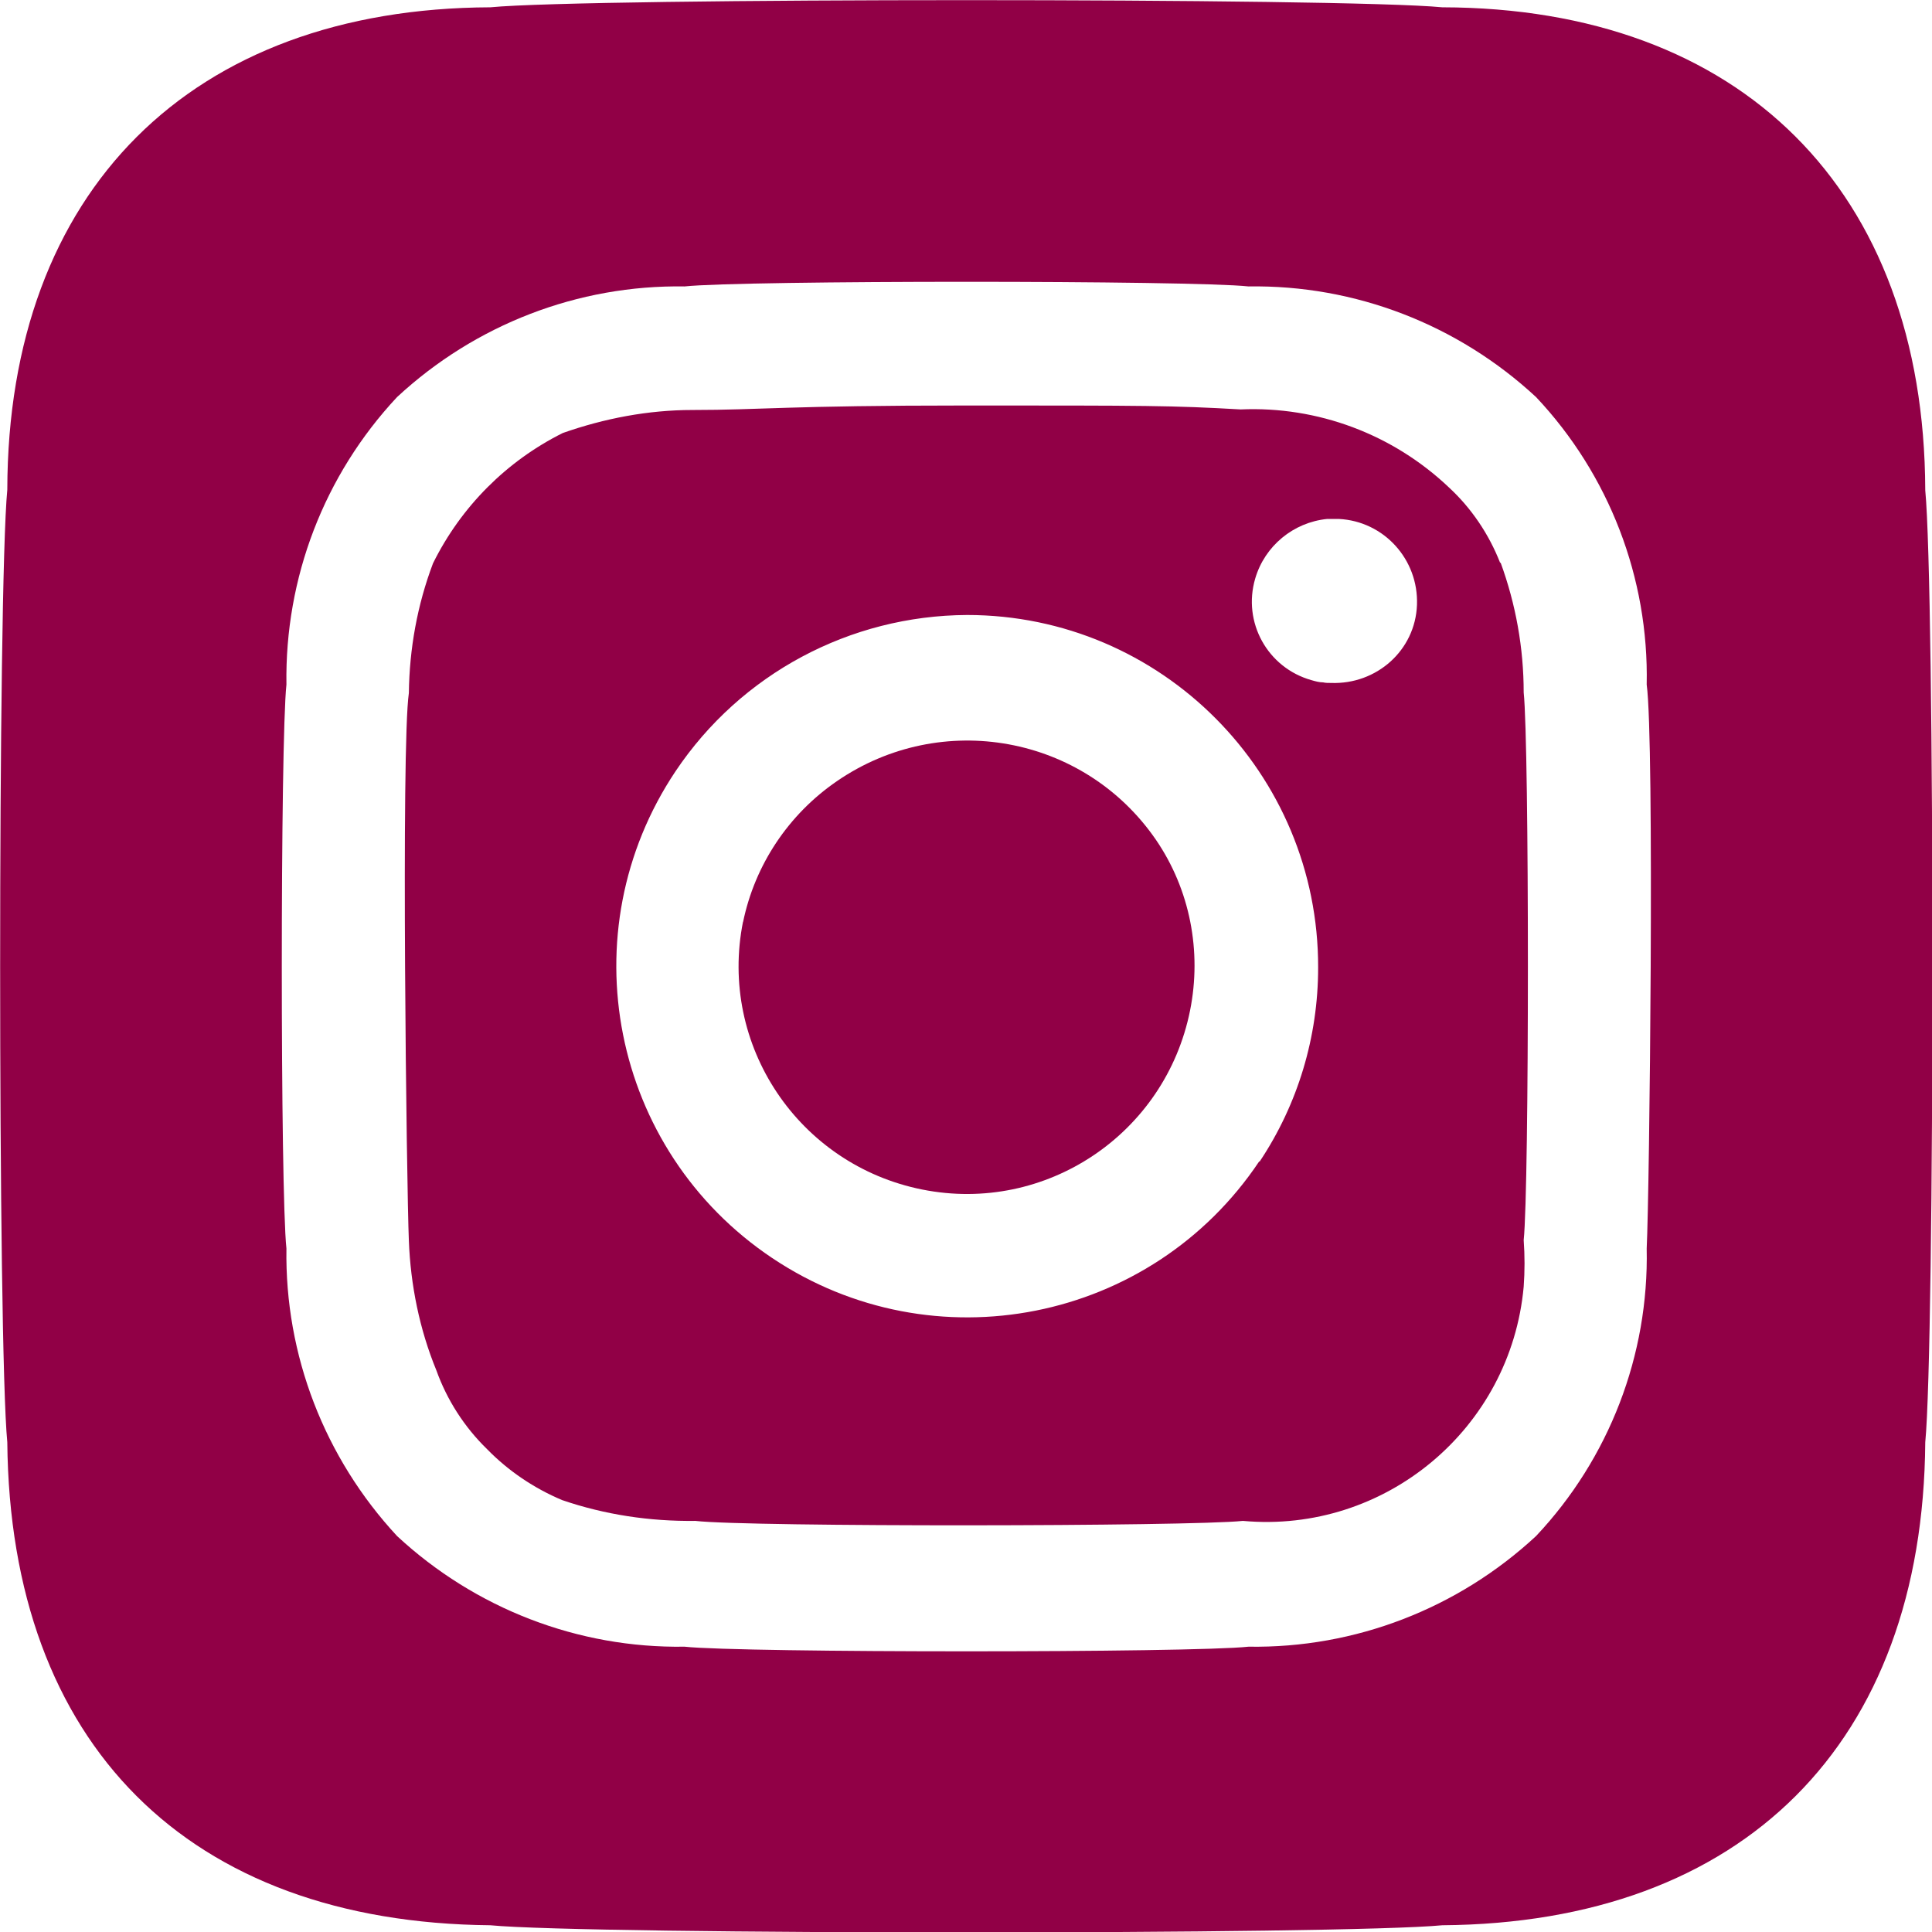
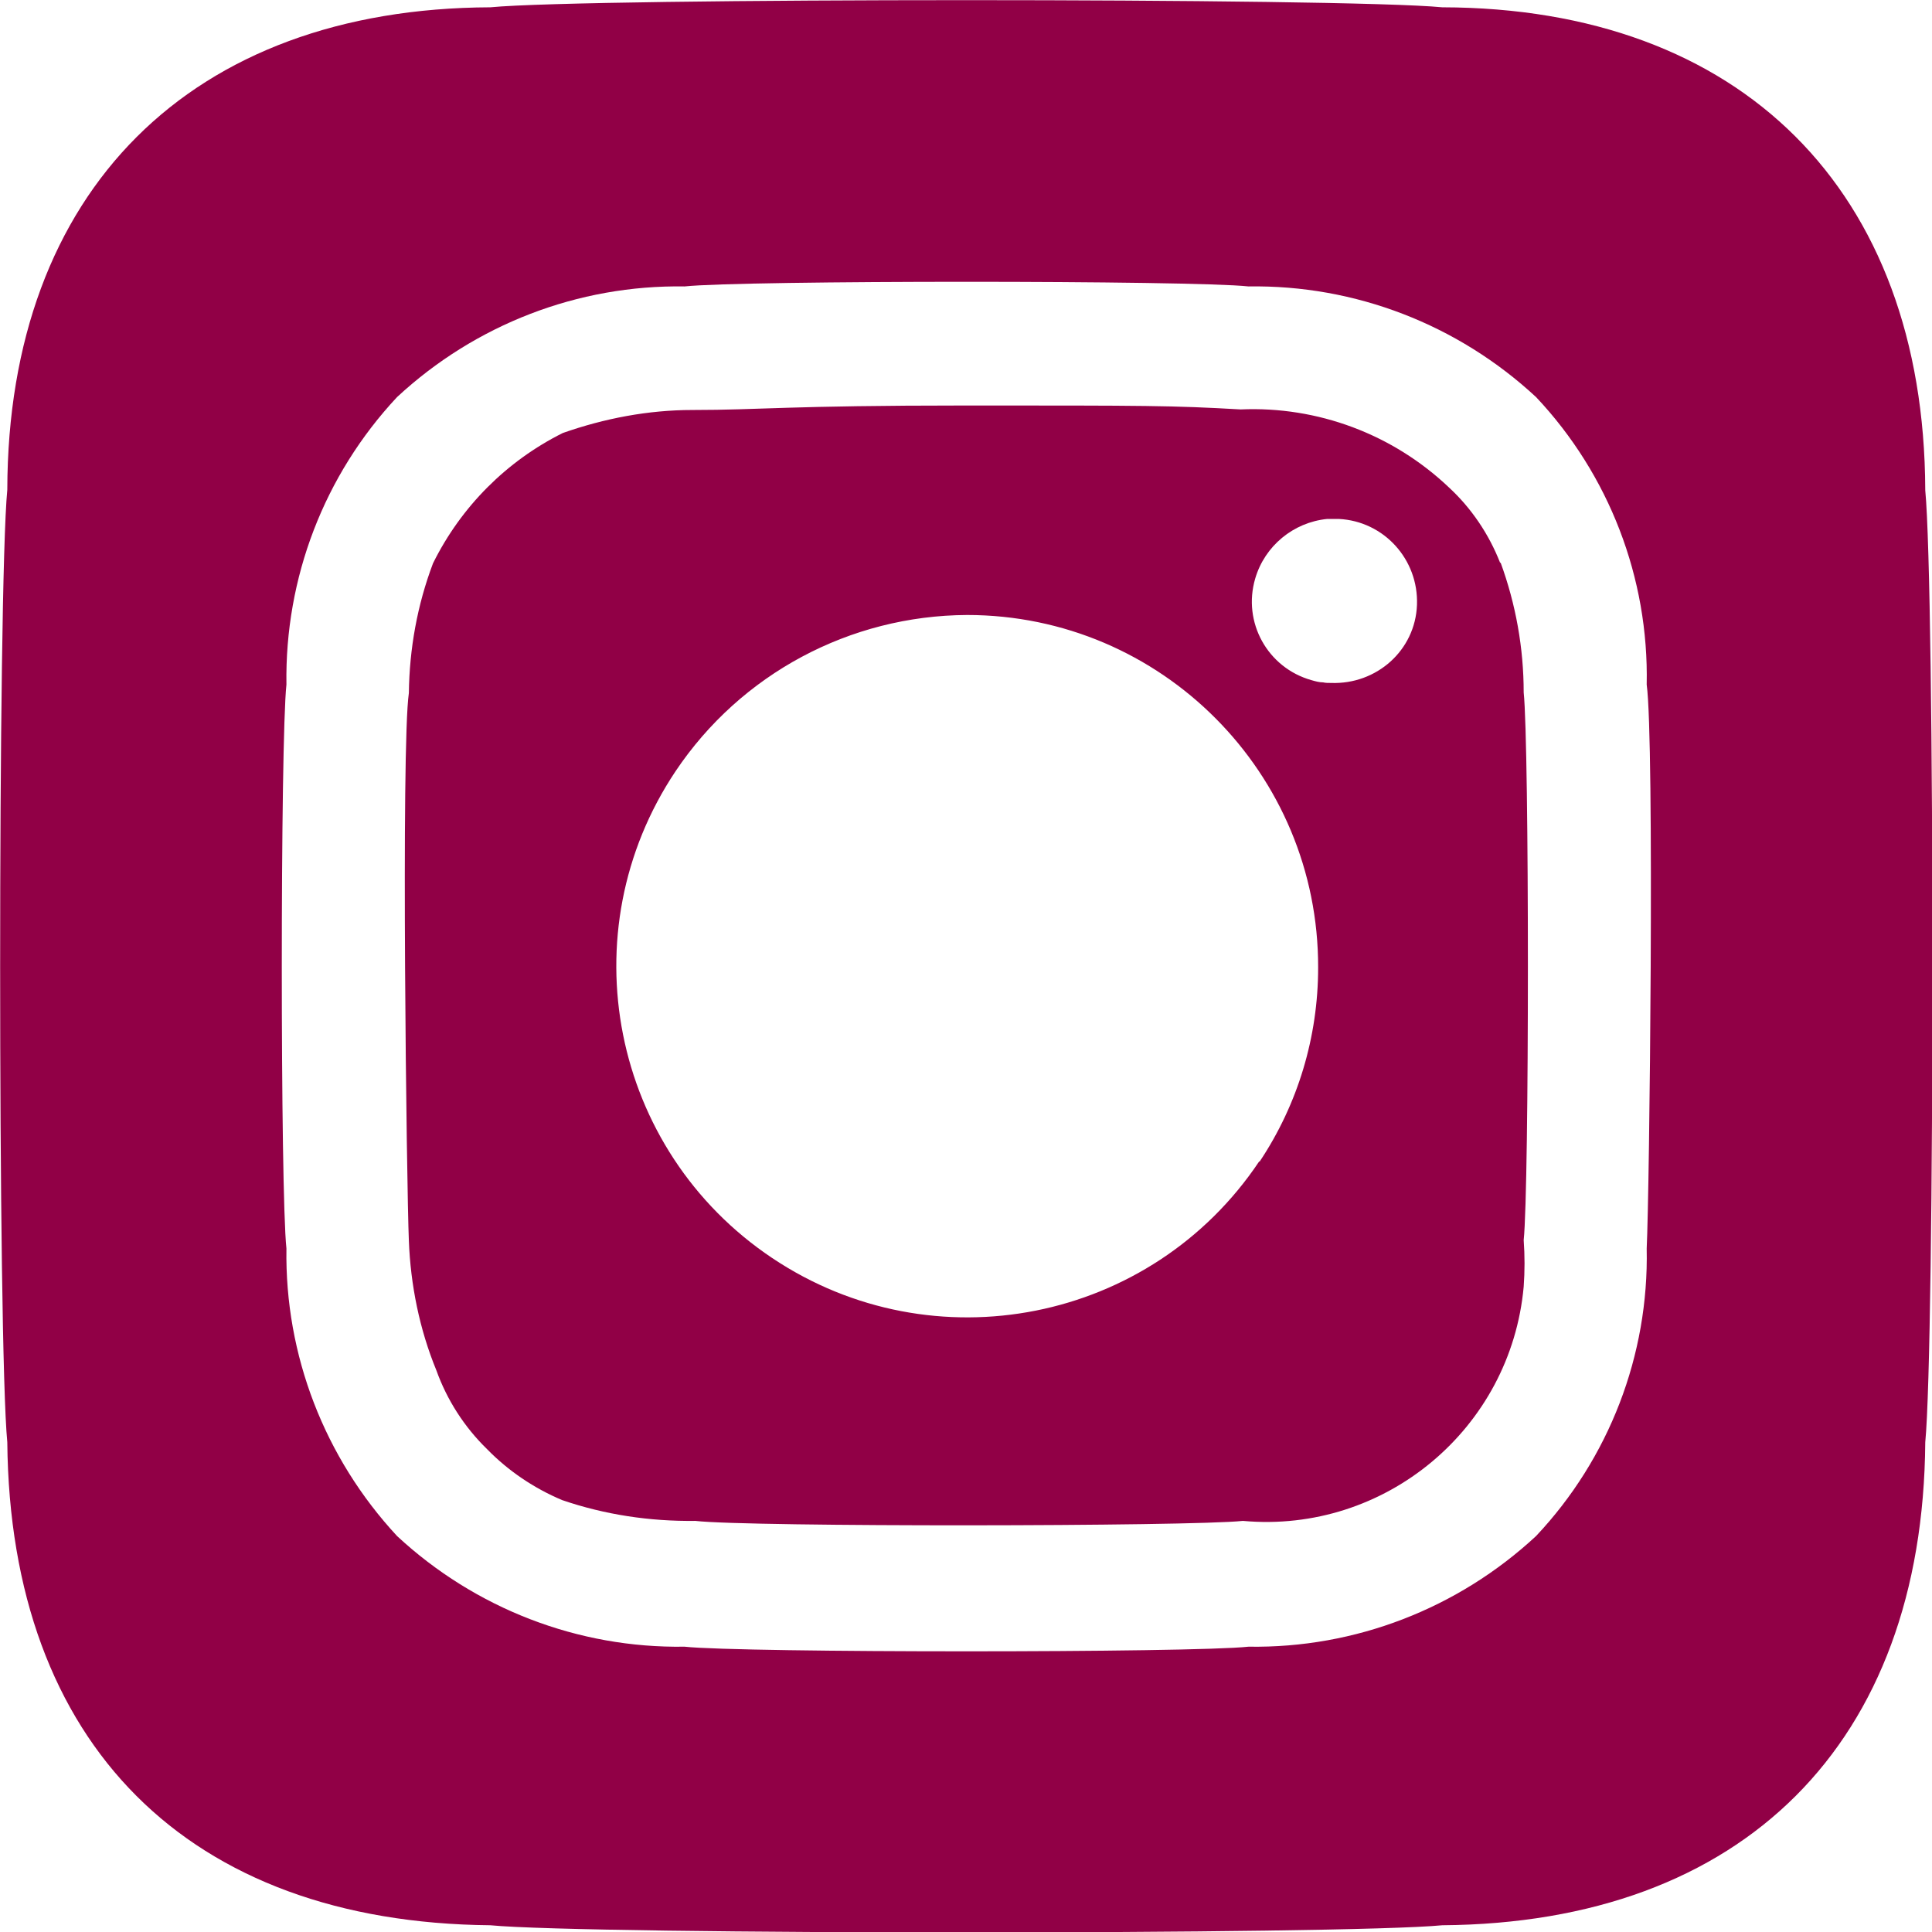
<svg xmlns="http://www.w3.org/2000/svg" id="Layer_2" data-name="Layer 2" viewBox="0 0 34.4 34.4">
  <defs>
    <style>
      .cls-1 {
        fill: #910046;
      }

      .cls-2 {
        clip-path: url(#clippath);
      }

      .cls-3 {
        fill: none;
      }
    </style>
    <clipPath id="clippath">
      <rect class="cls-3" width="34.4" height="34.4" />
    </clipPath>
  </defs>
  <g id="Layer_1-2" data-name="Layer 1-2">
    <g id="Group_468" data-name="Group 468">
      <g class="cls-2">
        <g id="Group_46" data-name="Group 46">
-           <path id="Path_88" data-name="Path 88" class="cls-1" d="m13.23,16.41c-.44,2.2.99,4.33,3.19,4.77s4.33-.99,4.77-3.19c.21-1.05,0-2.15-.61-3.04-1.28-1.86-3.82-2.32-5.68-1.04-.86.59-1.46,1.49-1.67,2.51" />
          <path id="Path_89" data-name="Path 89" class="cls-1" d="m26.71,10.02c-.2-.51-.51-.97-.91-1.34-1-.95-2.34-1.45-3.71-1.39-1.22-.07-1.67-.07-4.88-.07s-3.66.08-4.88.08c-.79,0-1.57.15-2.31.41-1,.5-1.81,1.31-2.31,2.32-.28.74-.42,1.52-.43,2.31-.14.94-.04,8.82,0,9.75.03.79.19,1.58.49,2.31.19.53.5,1.01.9,1.4.38.39.84.7,1.34.91.76.26,1.56.38,2.37.37.94.11,8.81.1,9.75,0,2.53.23,4.77-1.64,5-4.17.02-.28.02-.55,0-.83.1-.94.1-8.82,0-9.75,0-.79-.14-1.57-.41-2.31m-4.3,10.66c-1.92,2.87-5.8,3.64-8.67,1.72-2.87-1.92-3.64-5.8-1.72-8.67,1.16-1.73,3.1-2.77,5.19-2.78,3.46,0,6.26,2.82,6.25,6.28,0,1.23-.36,2.43-1.04,3.45m.92-8.57c-.78-.22-1.23-1.03-1-1.81.17-.58.68-1,1.28-1.06h.21c.8.04,1.42.72,1.39,1.53s-.72,1.42-1.53,1.39c-.05,0-.1,0-.14-.01-.07,0-.14-.02-.21-.04" />
          <path id="Path_90" data-name="Path 90" class="cls-1" d="m34.28,8.72c-.02-5.33-3.28-8.58-8.6-8.59-1.74-.17-15.2-.17-16.95,0C3.4.15.14,3.4.13,8.72-.04,10.47-.04,23.94.13,25.68c.05,5.38,3.22,8.55,8.6,8.6,1.75.17,15.2.17,16.95,0,5.36-.04,8.56-3.24,8.6-8.6.17-1.74.17-15.2,0-16.95m-4.96,13.5c.04,1.9-.67,3.74-1.97,5.12-1.39,1.29-3.22,2-5.12,1.97-1,.11-9.04.11-10.04,0-1.9.03-3.73-.68-5.12-1.97-1.29-1.39-2-3.22-1.97-5.12-.11-1-.11-9.04,0-10.04-.03-1.9.67-3.73,1.97-5.12,1.39-1.29,3.22-2,5.12-1.97,1.01-.11,9.04-.11,10.04,0,1.9-.03,3.73.68,5.12,1.97,1.3,1.38,2.01,3.22,1.97,5.12.14,1.01.05,9.04,0,10.04" />
        </g>
      </g>
    </g>
  </g>
</svg>